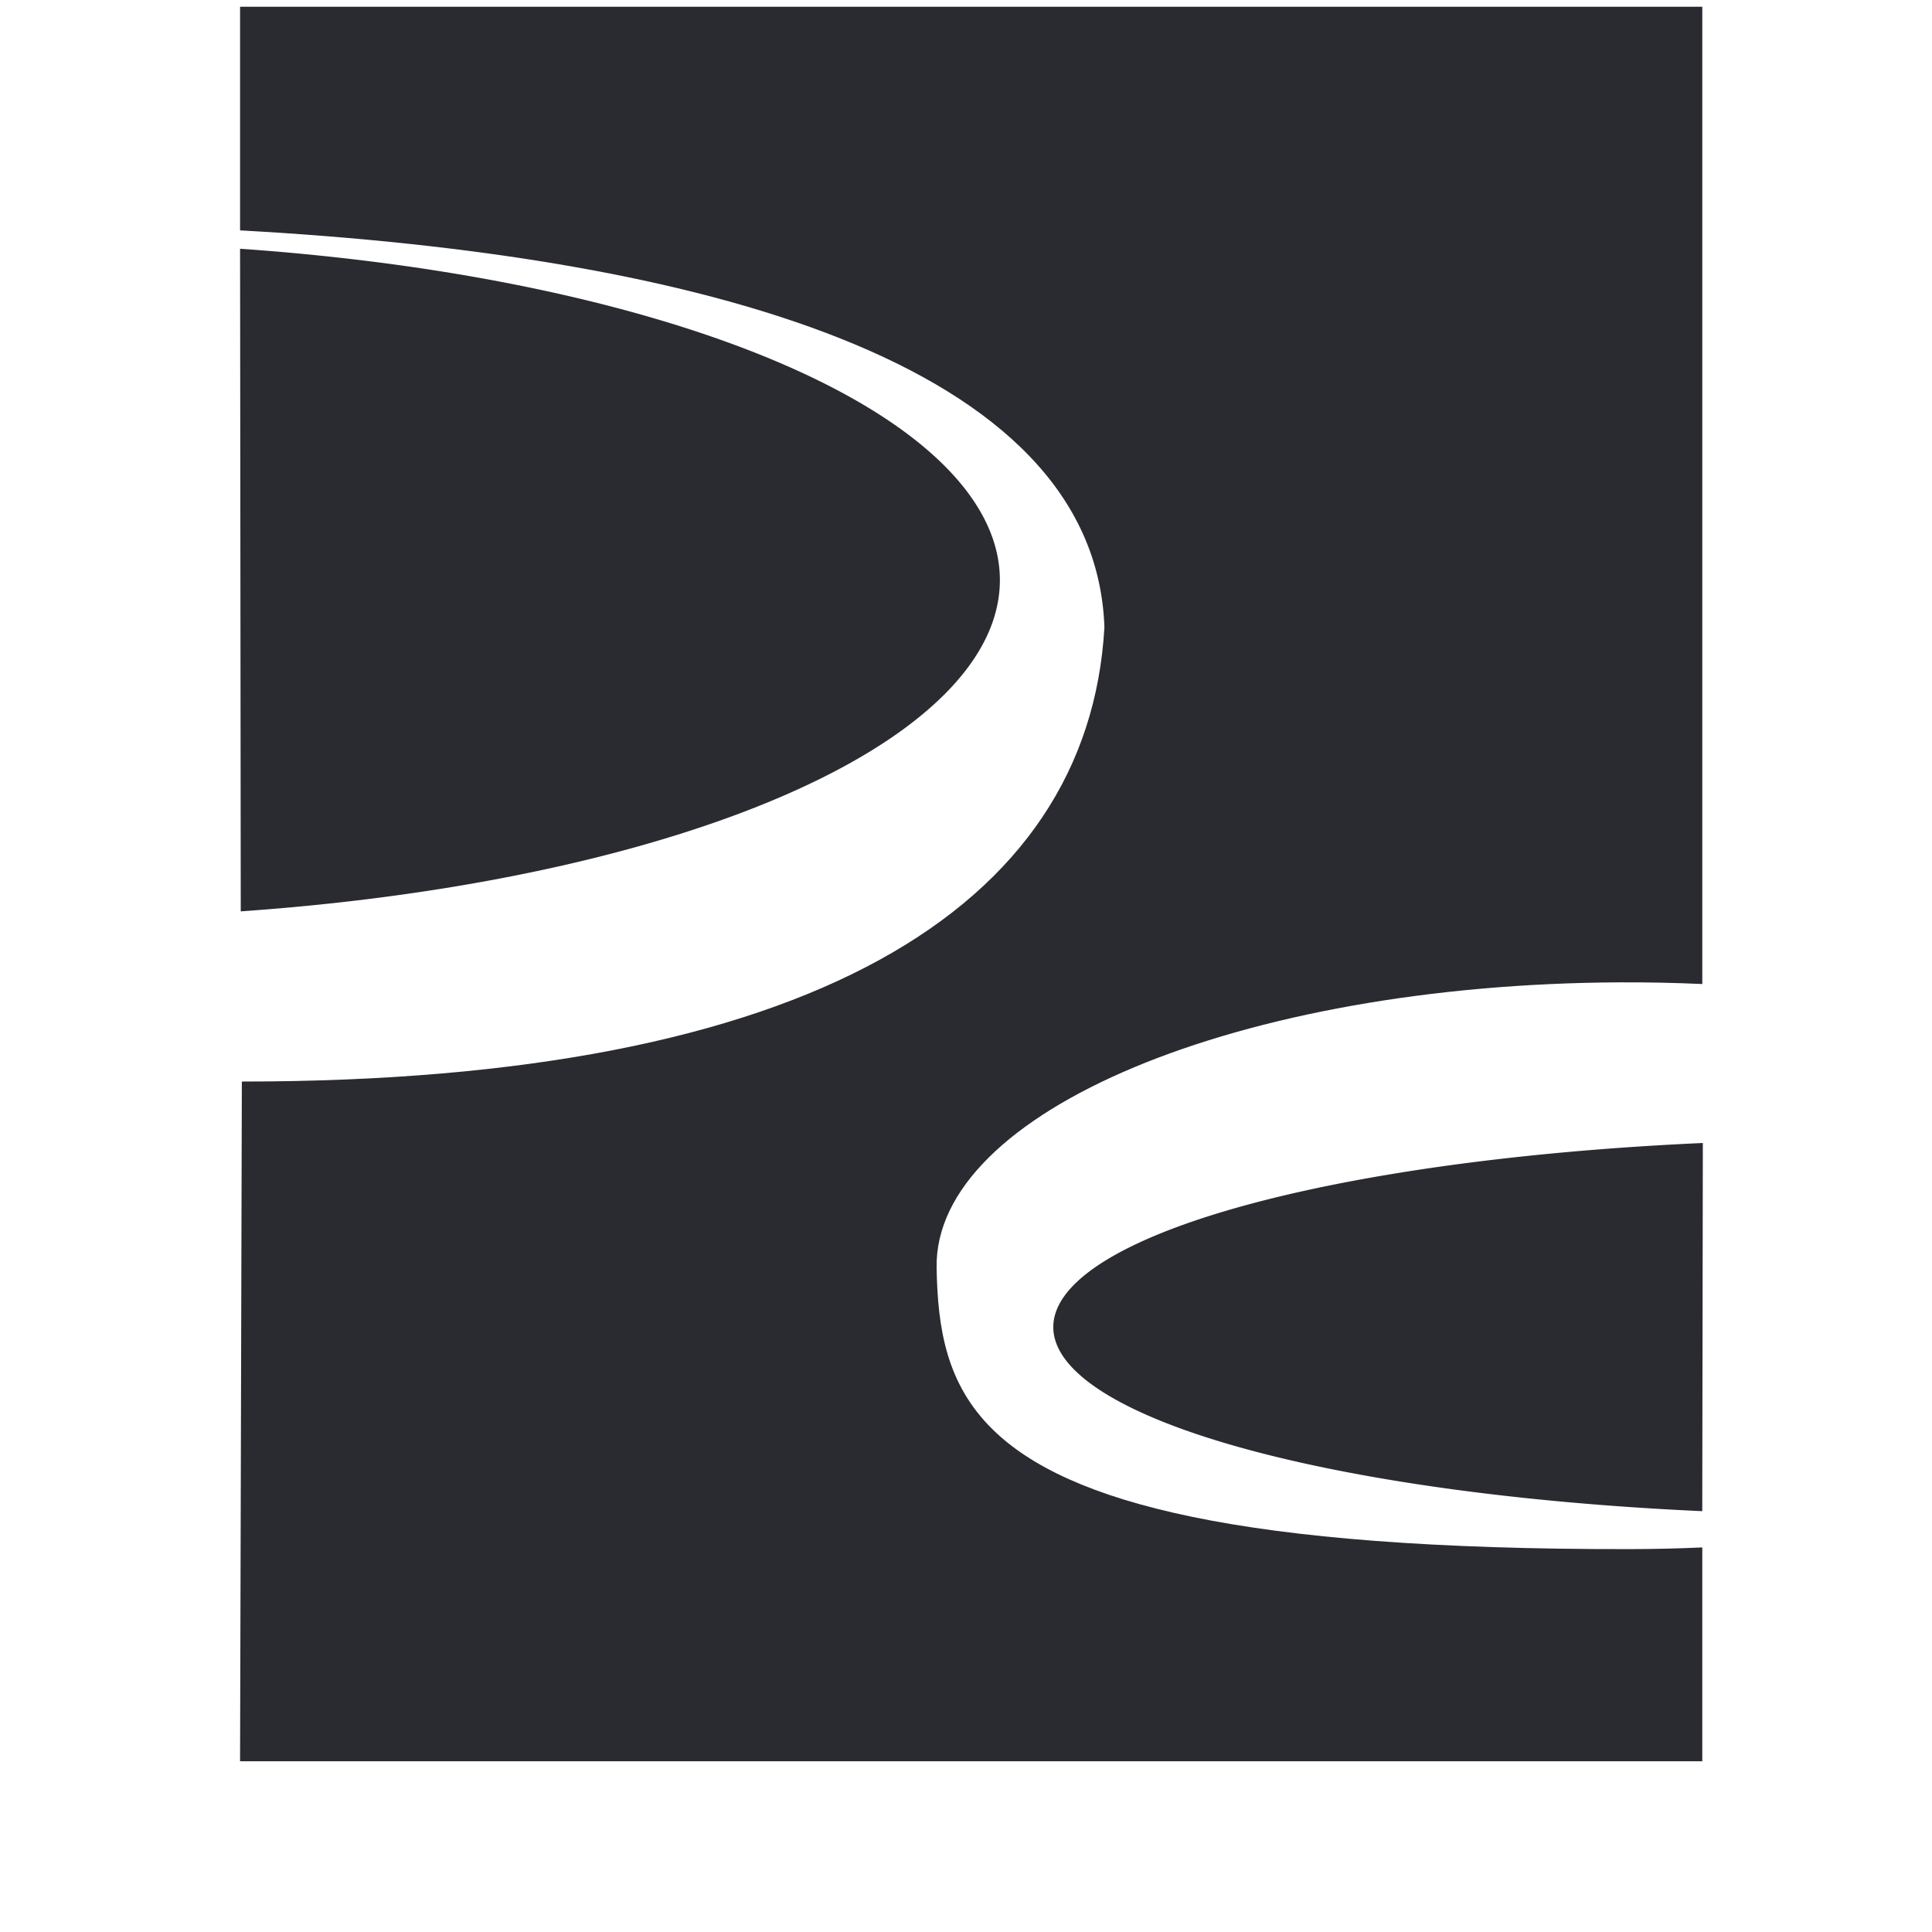
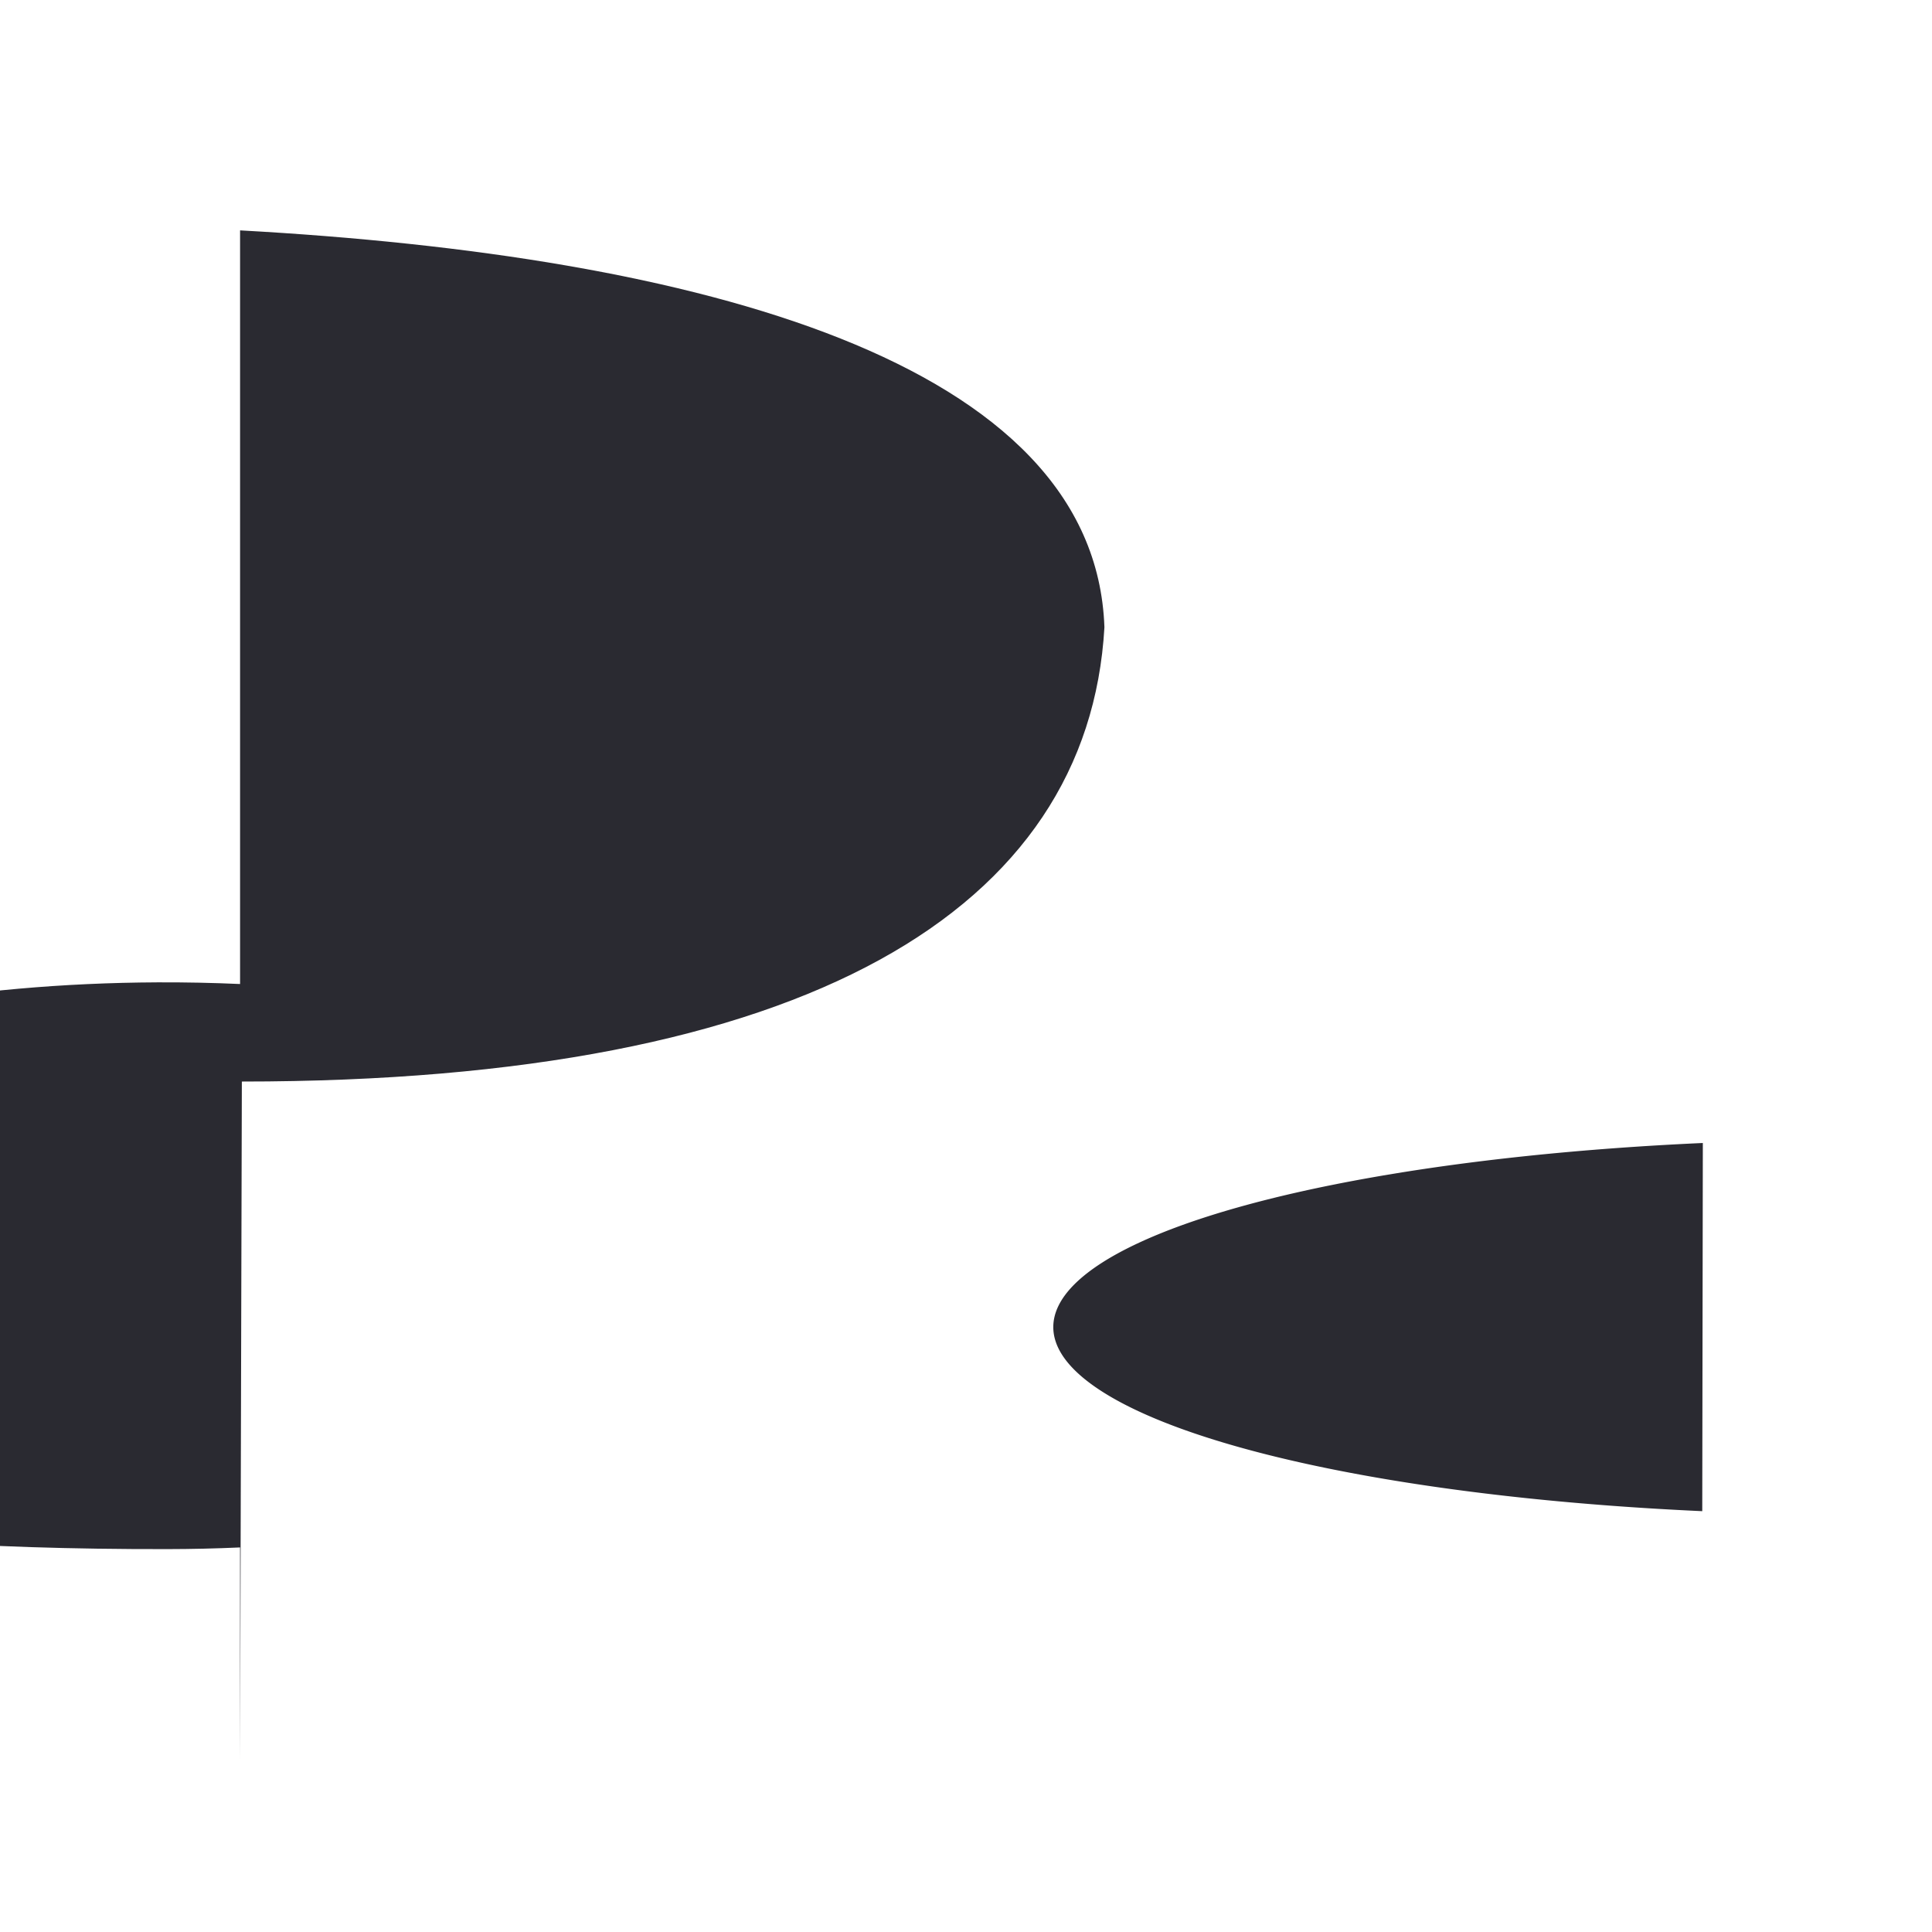
<svg xmlns="http://www.w3.org/2000/svg" version="1.1" viewBox="0 0 512 512">
  <g transform="matrix(3.68 0 0 3.504 -66.956 -81.71)" fill="#2a2a31" stroke-width=".278">
-     <path d="m35.483 23.829v16.914c32.985 1.913 61.579 9.892 62.245 30.019-1.158 21.287-21.359 34.355-62.117 34.355l-0.129 51.408h105.3v-16.172c-1.735 0.082-3.479 0.124-5.224 0.127-28.173 0.044-40.489-3.527-45.847-9.019-3.38-3.464-3.991-7.692-4.068-12.258-0.199-11.807 21.797-21.459 49.194-21.588 1.986-0.009 3.971 0.033 5.946 0.126v-73.912z" style="paint-order:markers stroke fill" />
-     <path transform="scale(-1,1)" d="m-35.532 92.246a67.493 25.52 0 0 1-54.668-25.064 67.493 25.52 0 0 1 54.717-25.049" style="paint-order:markers stroke fill" />
+     <path d="m35.483 23.829v16.914c32.985 1.913 61.579 9.892 62.245 30.019-1.158 21.287-21.359 34.355-62.117 34.355l-0.129 51.408v-16.172c-1.735 0.082-3.479 0.124-5.224 0.127-28.173 0.044-40.489-3.527-45.847-9.019-3.38-3.464-3.991-7.692-4.068-12.258-0.199-11.807 21.797-21.459 49.194-21.588 1.986-0.009 3.971 0.033 5.946 0.126v-73.912z" style="paint-order:markers stroke fill" />
    <path d="m140.78 137.61a57.698 14.18 0 0 1-46.734-13.927 57.698 14.18 0 0 1 46.776-13.918" style="paint-order:markers stroke fill" />
  </g>
</svg>